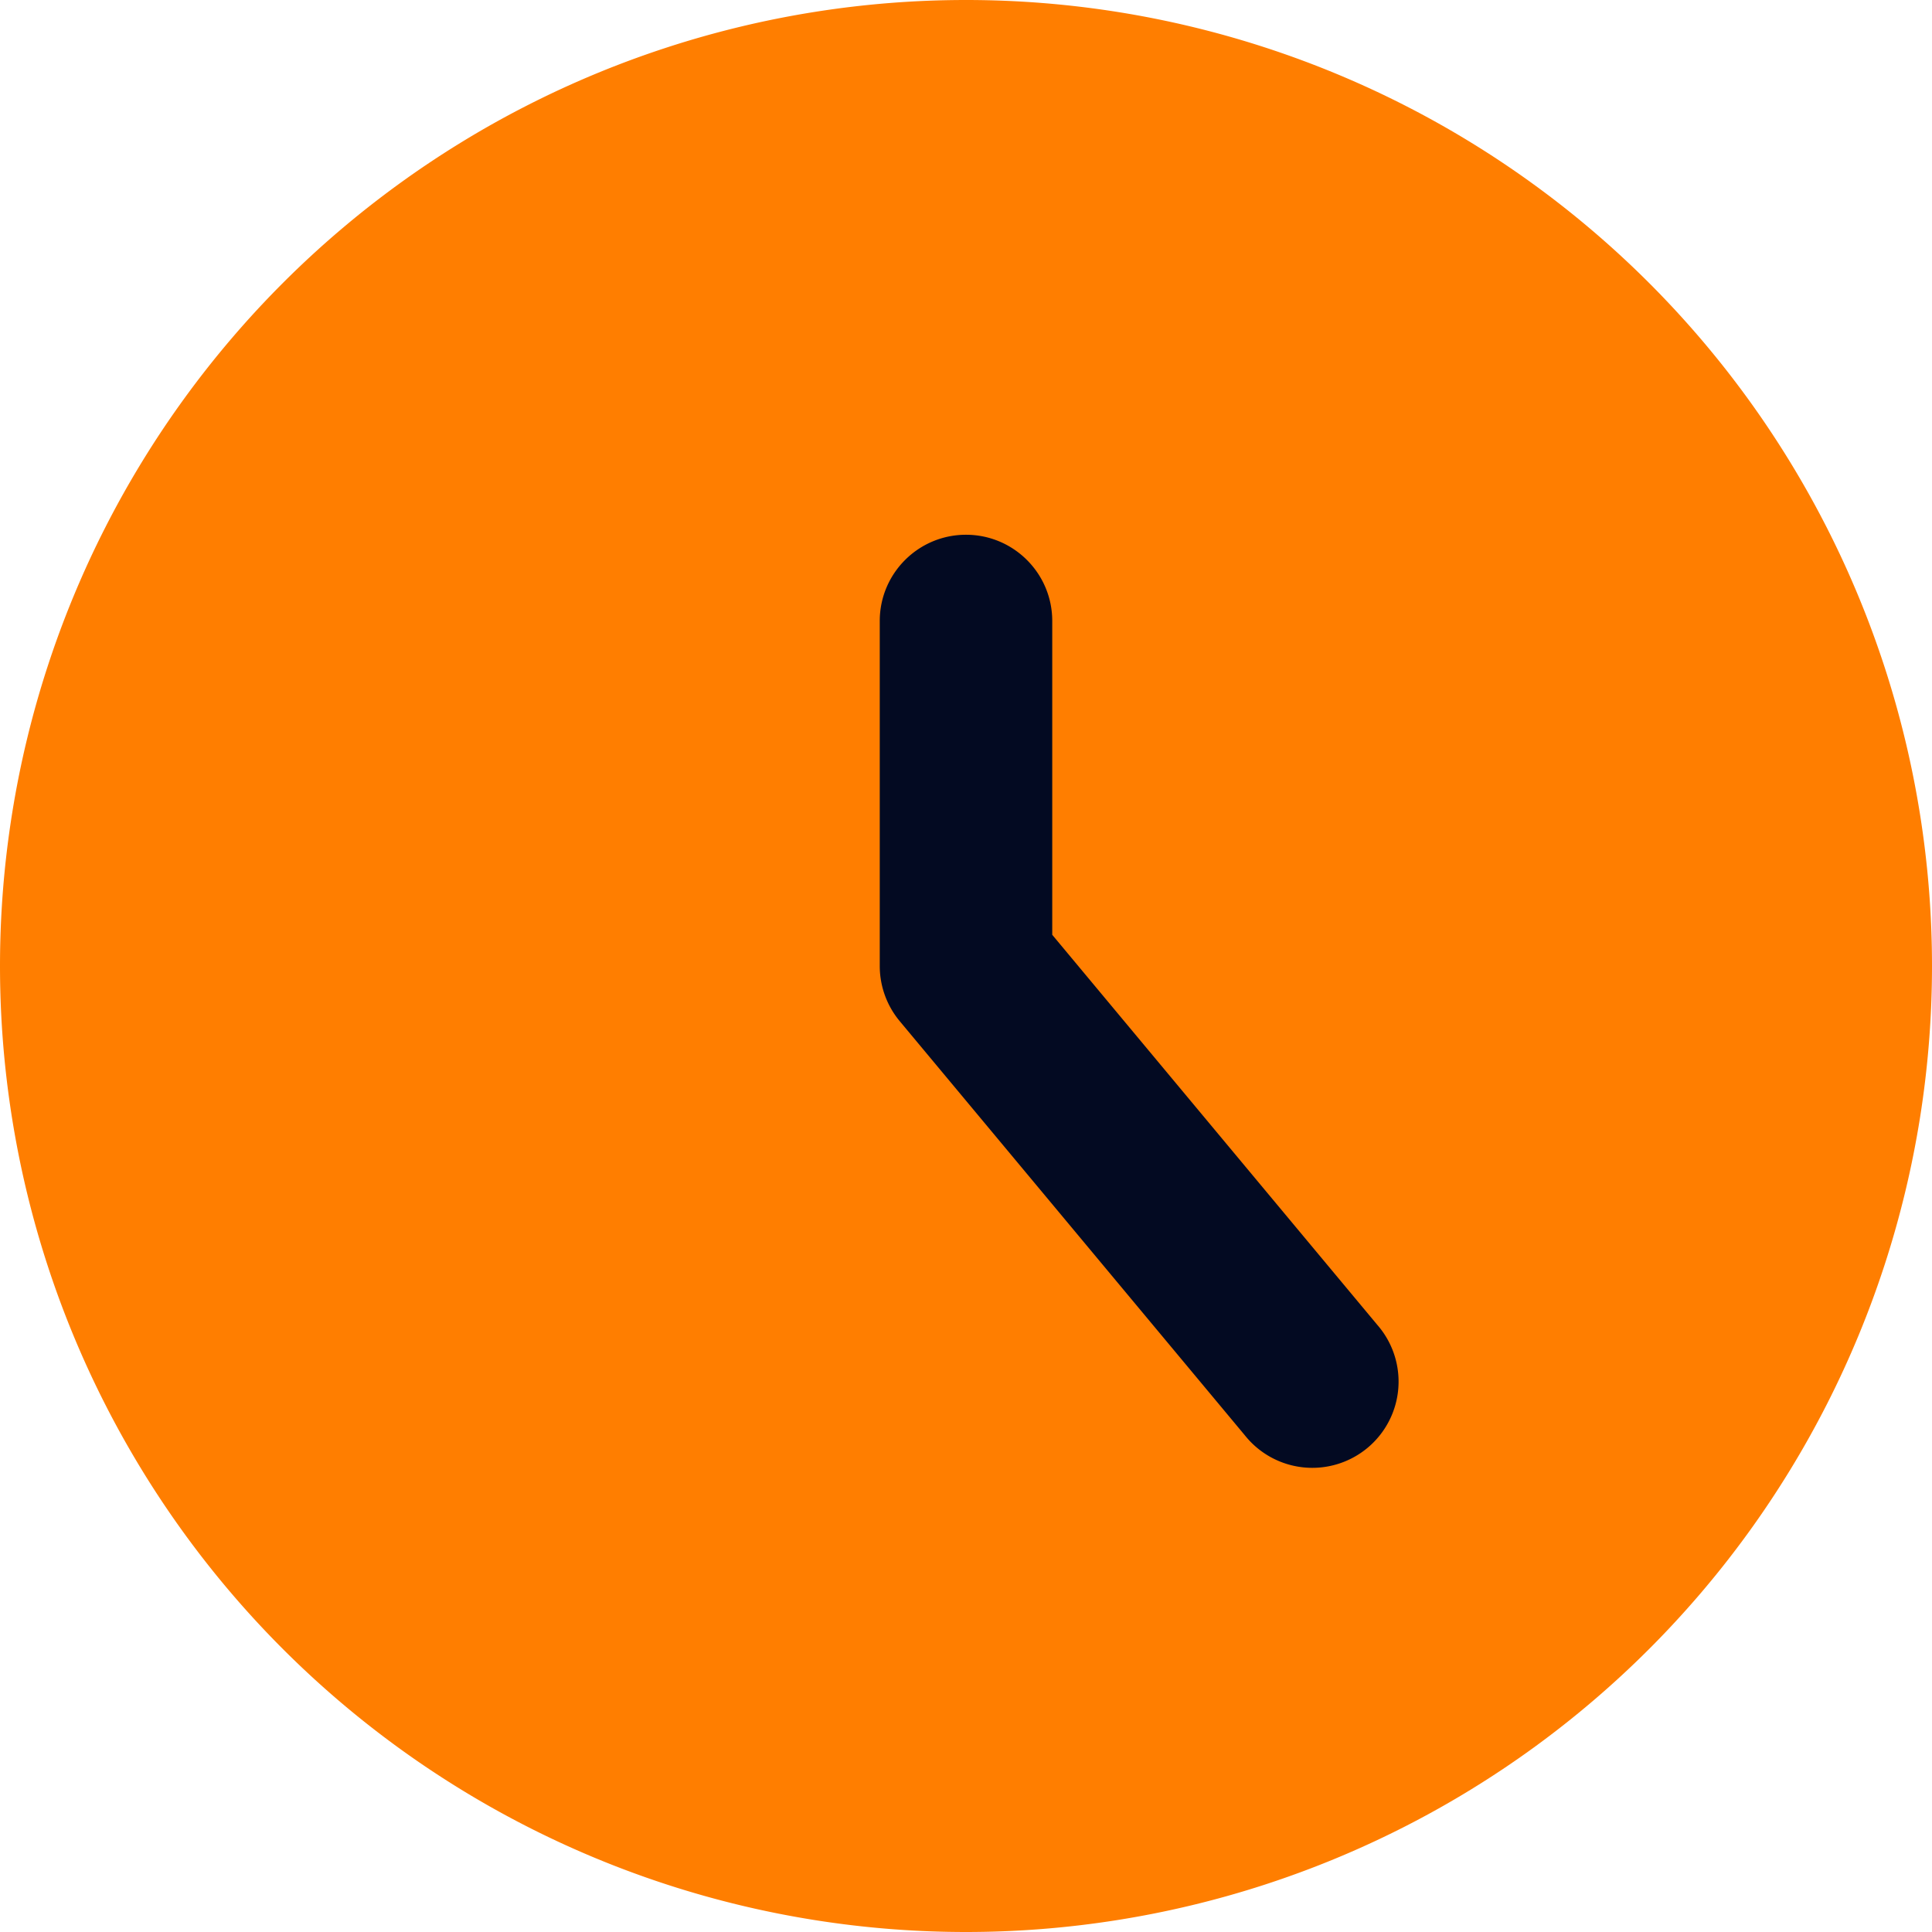
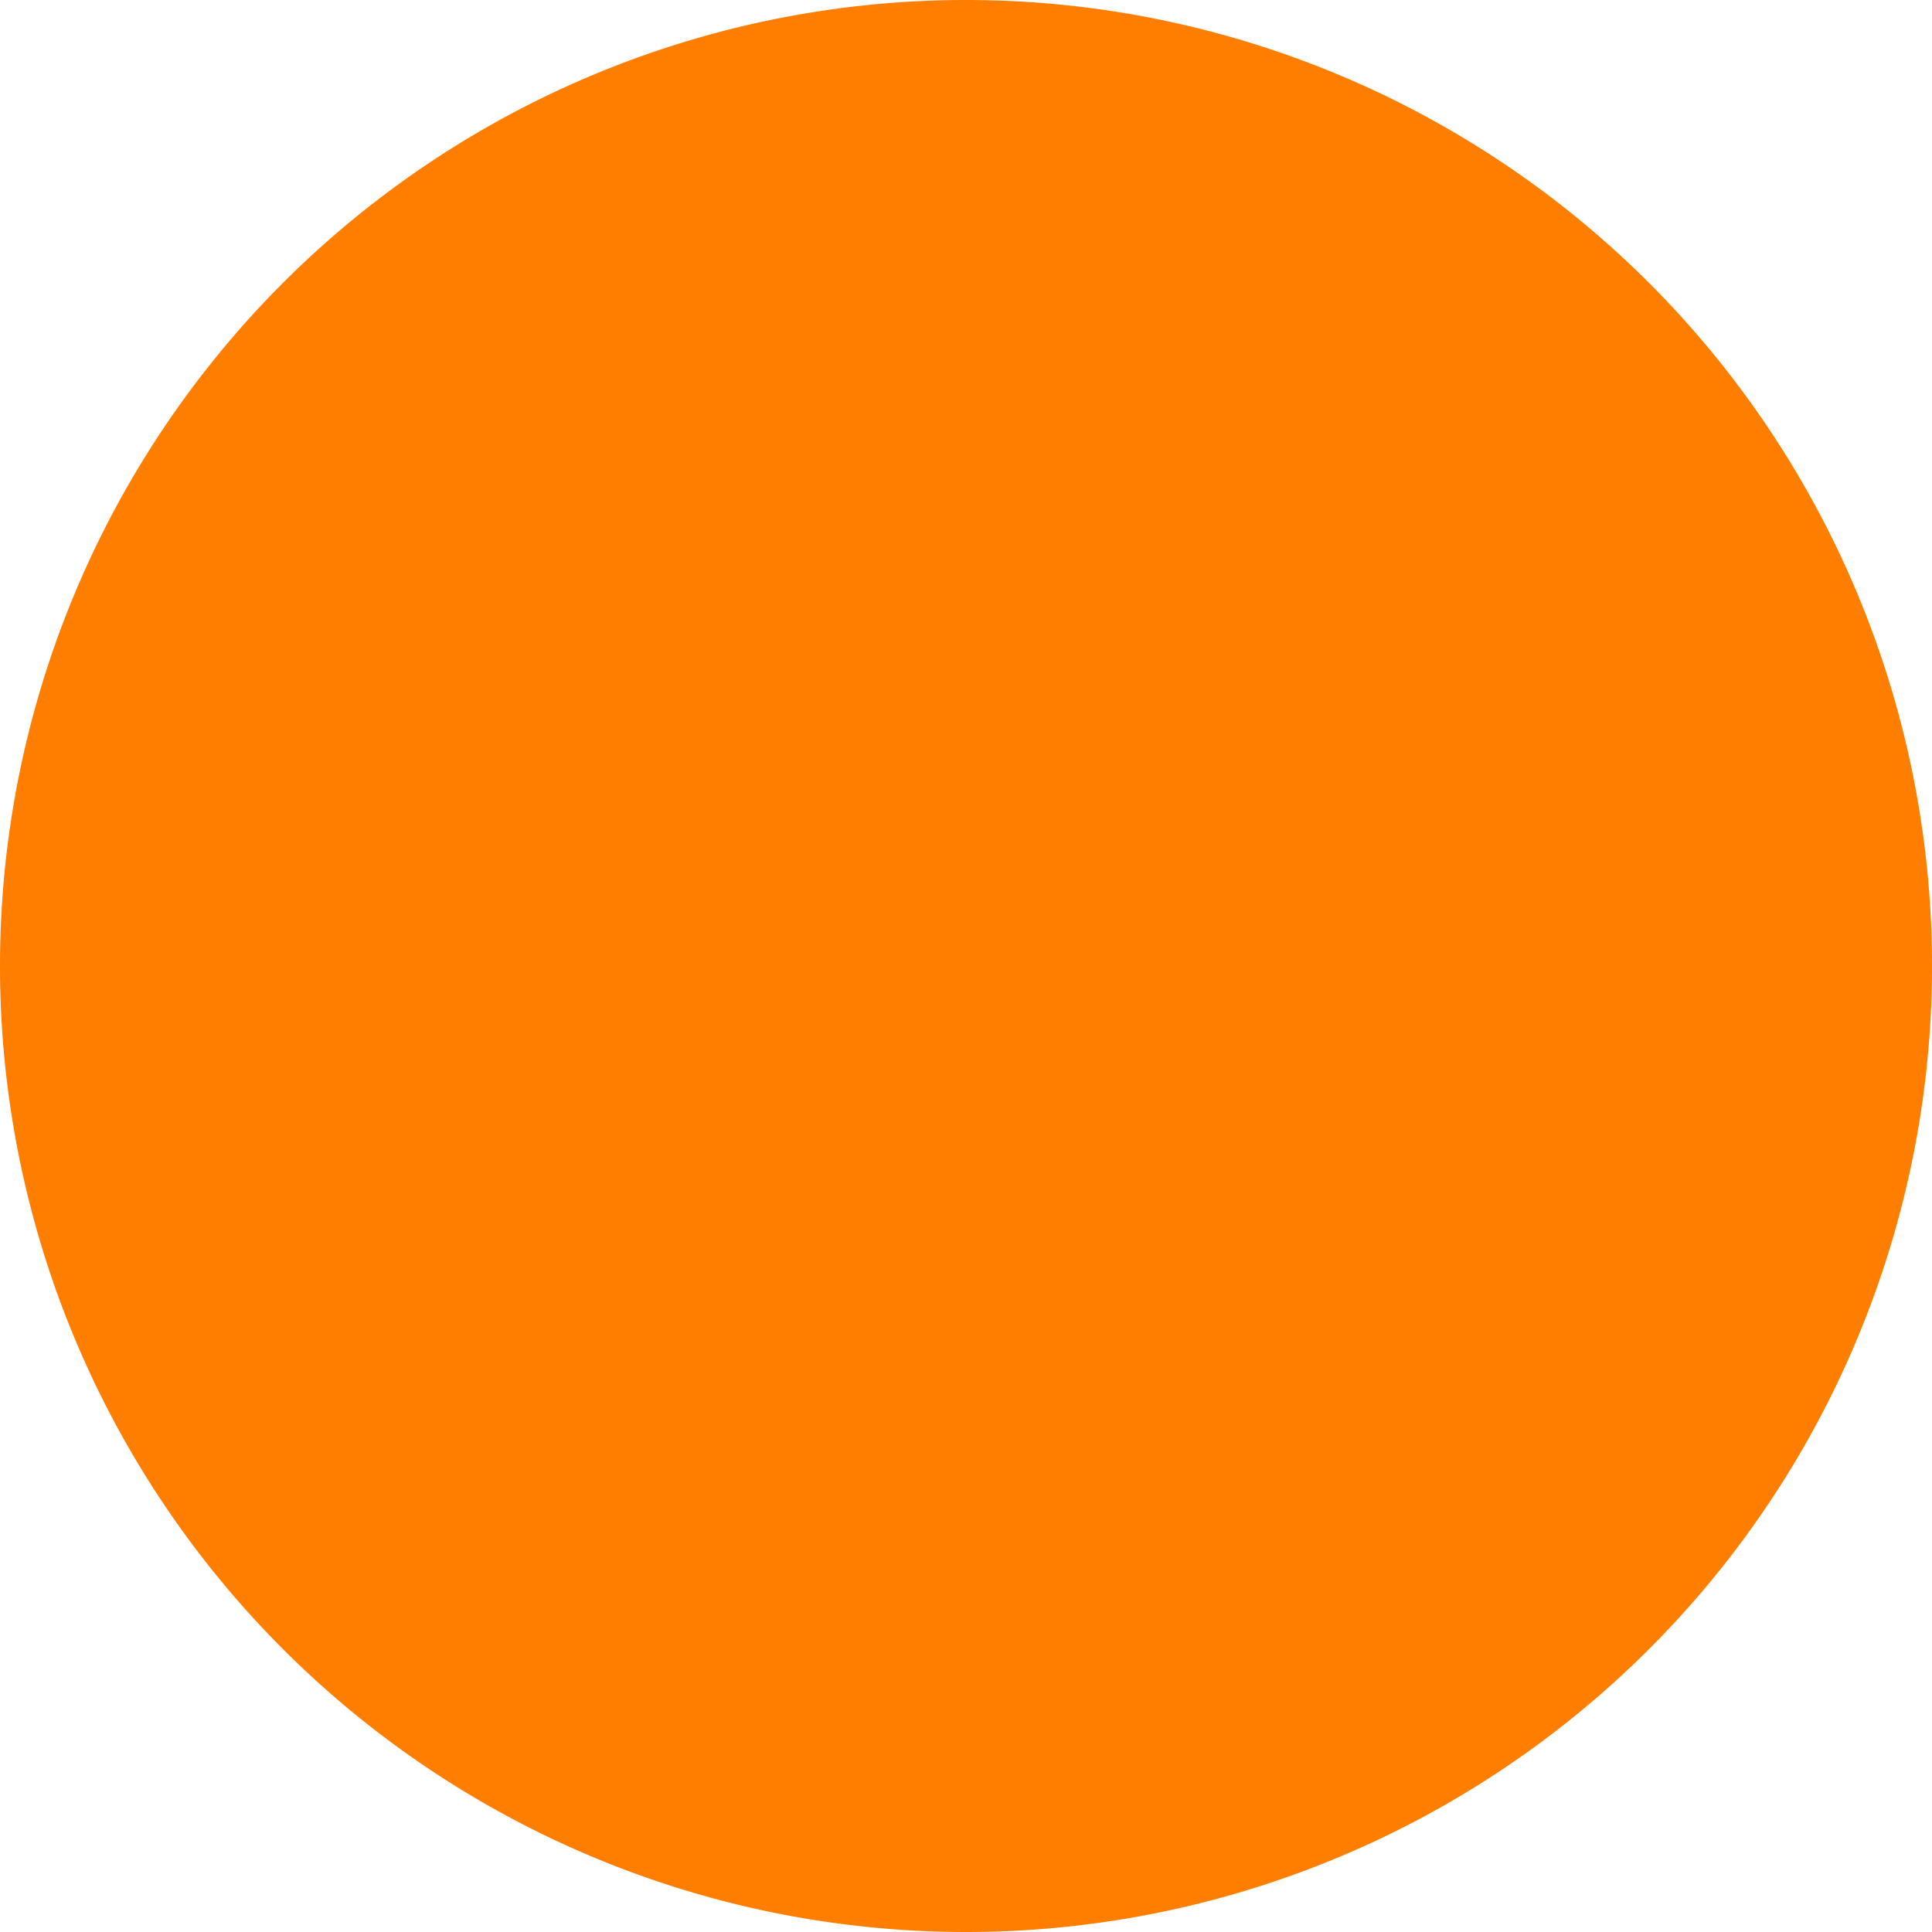
<svg xmlns="http://www.w3.org/2000/svg" width="14" height="14" id="Circle-Clock--Streamline-Core" viewBox="0 0 14 14" fill="none">
  <desc>Circle Clock Streamline Icon: https://streamlinehq.com</desc>
  <g id="circle-clock--clock-loading-measure-time-circle">
    <path stroke-width="1" d="M0 7a7 7 0 1 0 14 0A7 7 0 1 0 0 7" fill="#ff7e00" id="Ellipse 548" />
-     <path stroke-width="1" clip-rule="evenodd" d="M7 3.875c0.345 0 0.625 0.28 0.625 0.625v2.274L9.98 9.6a0.625 0.625 0 1 1 -0.96 0.8l-2.5 -3a0.625 0.625 0 0 1 -0.145 -0.4V4.5c0 -0.345 0.28 -0.625 0.625 -0.625Z" fill-rule="evenodd" fill="#030a22" id="Vector 1528 (Stroke)" />
  </g>
</svg>